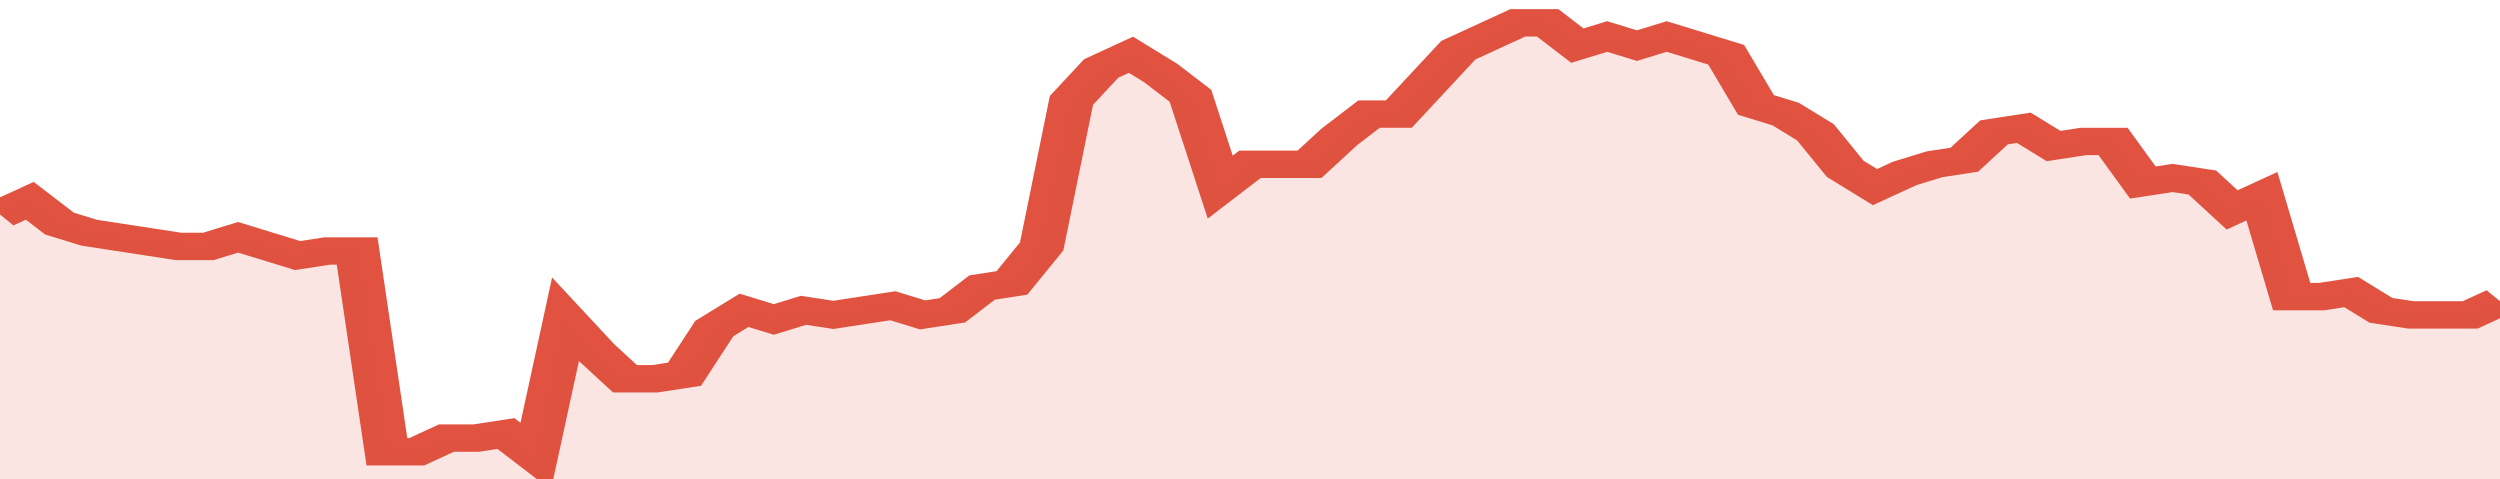
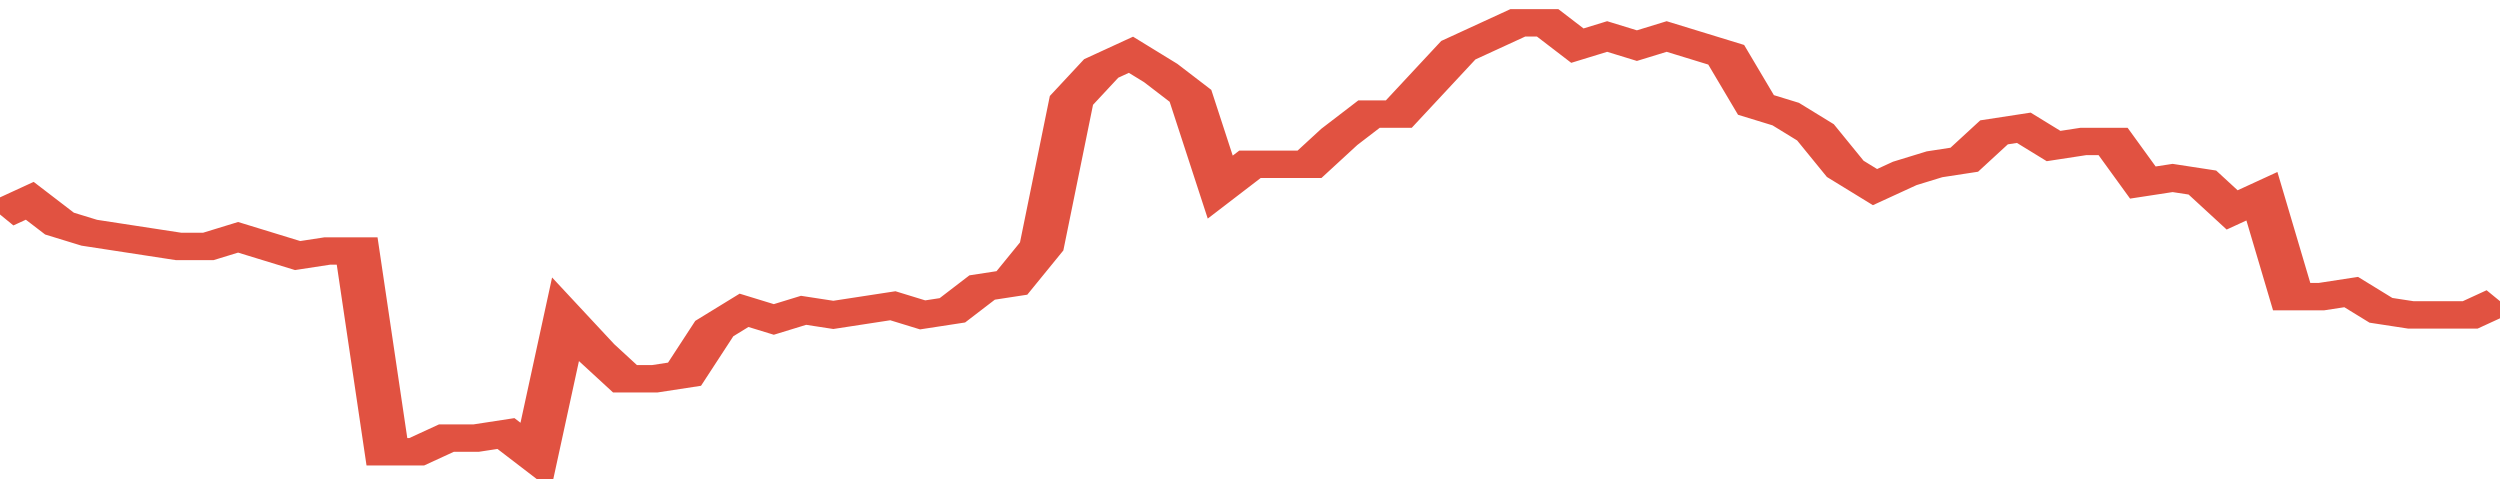
<svg xmlns="http://www.w3.org/2000/svg" viewBox="0 0 336 105" width="120" height="23" preserveAspectRatio="none">
  <polyline fill="none" stroke="#E15241" stroke-width="6" points="0, 47 4, 44 8, 49 12, 51 16, 52 20, 53 24, 54 28, 54 32, 52 36, 54 40, 56 44, 55 48, 55 52, 99 56, 99 60, 96 64, 96 68, 95 72, 100 76, 70 80, 77 84, 83 88, 83 92, 82 96, 72 100, 68 104, 70 108, 68 112, 69 116, 68 120, 67 124, 69 128, 68 132, 63 136, 62 140, 54 144, 22 148, 15 152, 12 156, 16 160, 21 164, 41 168, 36 172, 36 176, 36 180, 30 184, 25 188, 25 192, 18 196, 11 200, 8 204, 5 208, 5 212, 10 216, 8 220, 10 224, 8 228, 10 232, 12 236, 23 240, 25 244, 29 248, 37 252, 41 256, 38 260, 36 264, 35 268, 29 272, 28 276, 32 280, 31 284, 31 288, 40 292, 39 296, 40 300, 46 304, 43 308, 65 312, 65 316, 64 320, 68 324, 69 328, 69 332, 69 336, 66 336, 66 "> </polyline>
-   <polygon fill="#E15241" opacity="0.15" points="0, 105 0, 47 4, 44 8, 49 12, 51 16, 52 20, 53 24, 54 28, 54 32, 52 36, 54 40, 56 44, 55 48, 55 52, 99 56, 99 60, 96 64, 96 68, 95 72, 100 76, 70 80, 77 84, 83 88, 83 92, 82 96, 72 100, 68 104, 70 108, 68 112, 69 116, 68 120, 67 124, 69 128, 68 132, 63 136, 62 140, 54 144, 22 148, 15 152, 12 156, 16 160, 21 164, 41 168, 36 172, 36 176, 36 180, 30 184, 25 188, 25 192, 18 196, 11 200, 8 204, 5 208, 5 212, 10 216, 8 220, 10 224, 8 228, 10 232, 12 236, 23 240, 25 244, 29 248, 37 252, 41 256, 38 260, 36 264, 35 268, 29 272, 28 276, 32 280, 31 284, 31 288, 40 292, 39 296, 40 300, 46 304, 43 308, 65 312, 65 316, 64 320, 68 324, 69 328, 69 332, 69 336, 66 336, 105 " />
</svg>